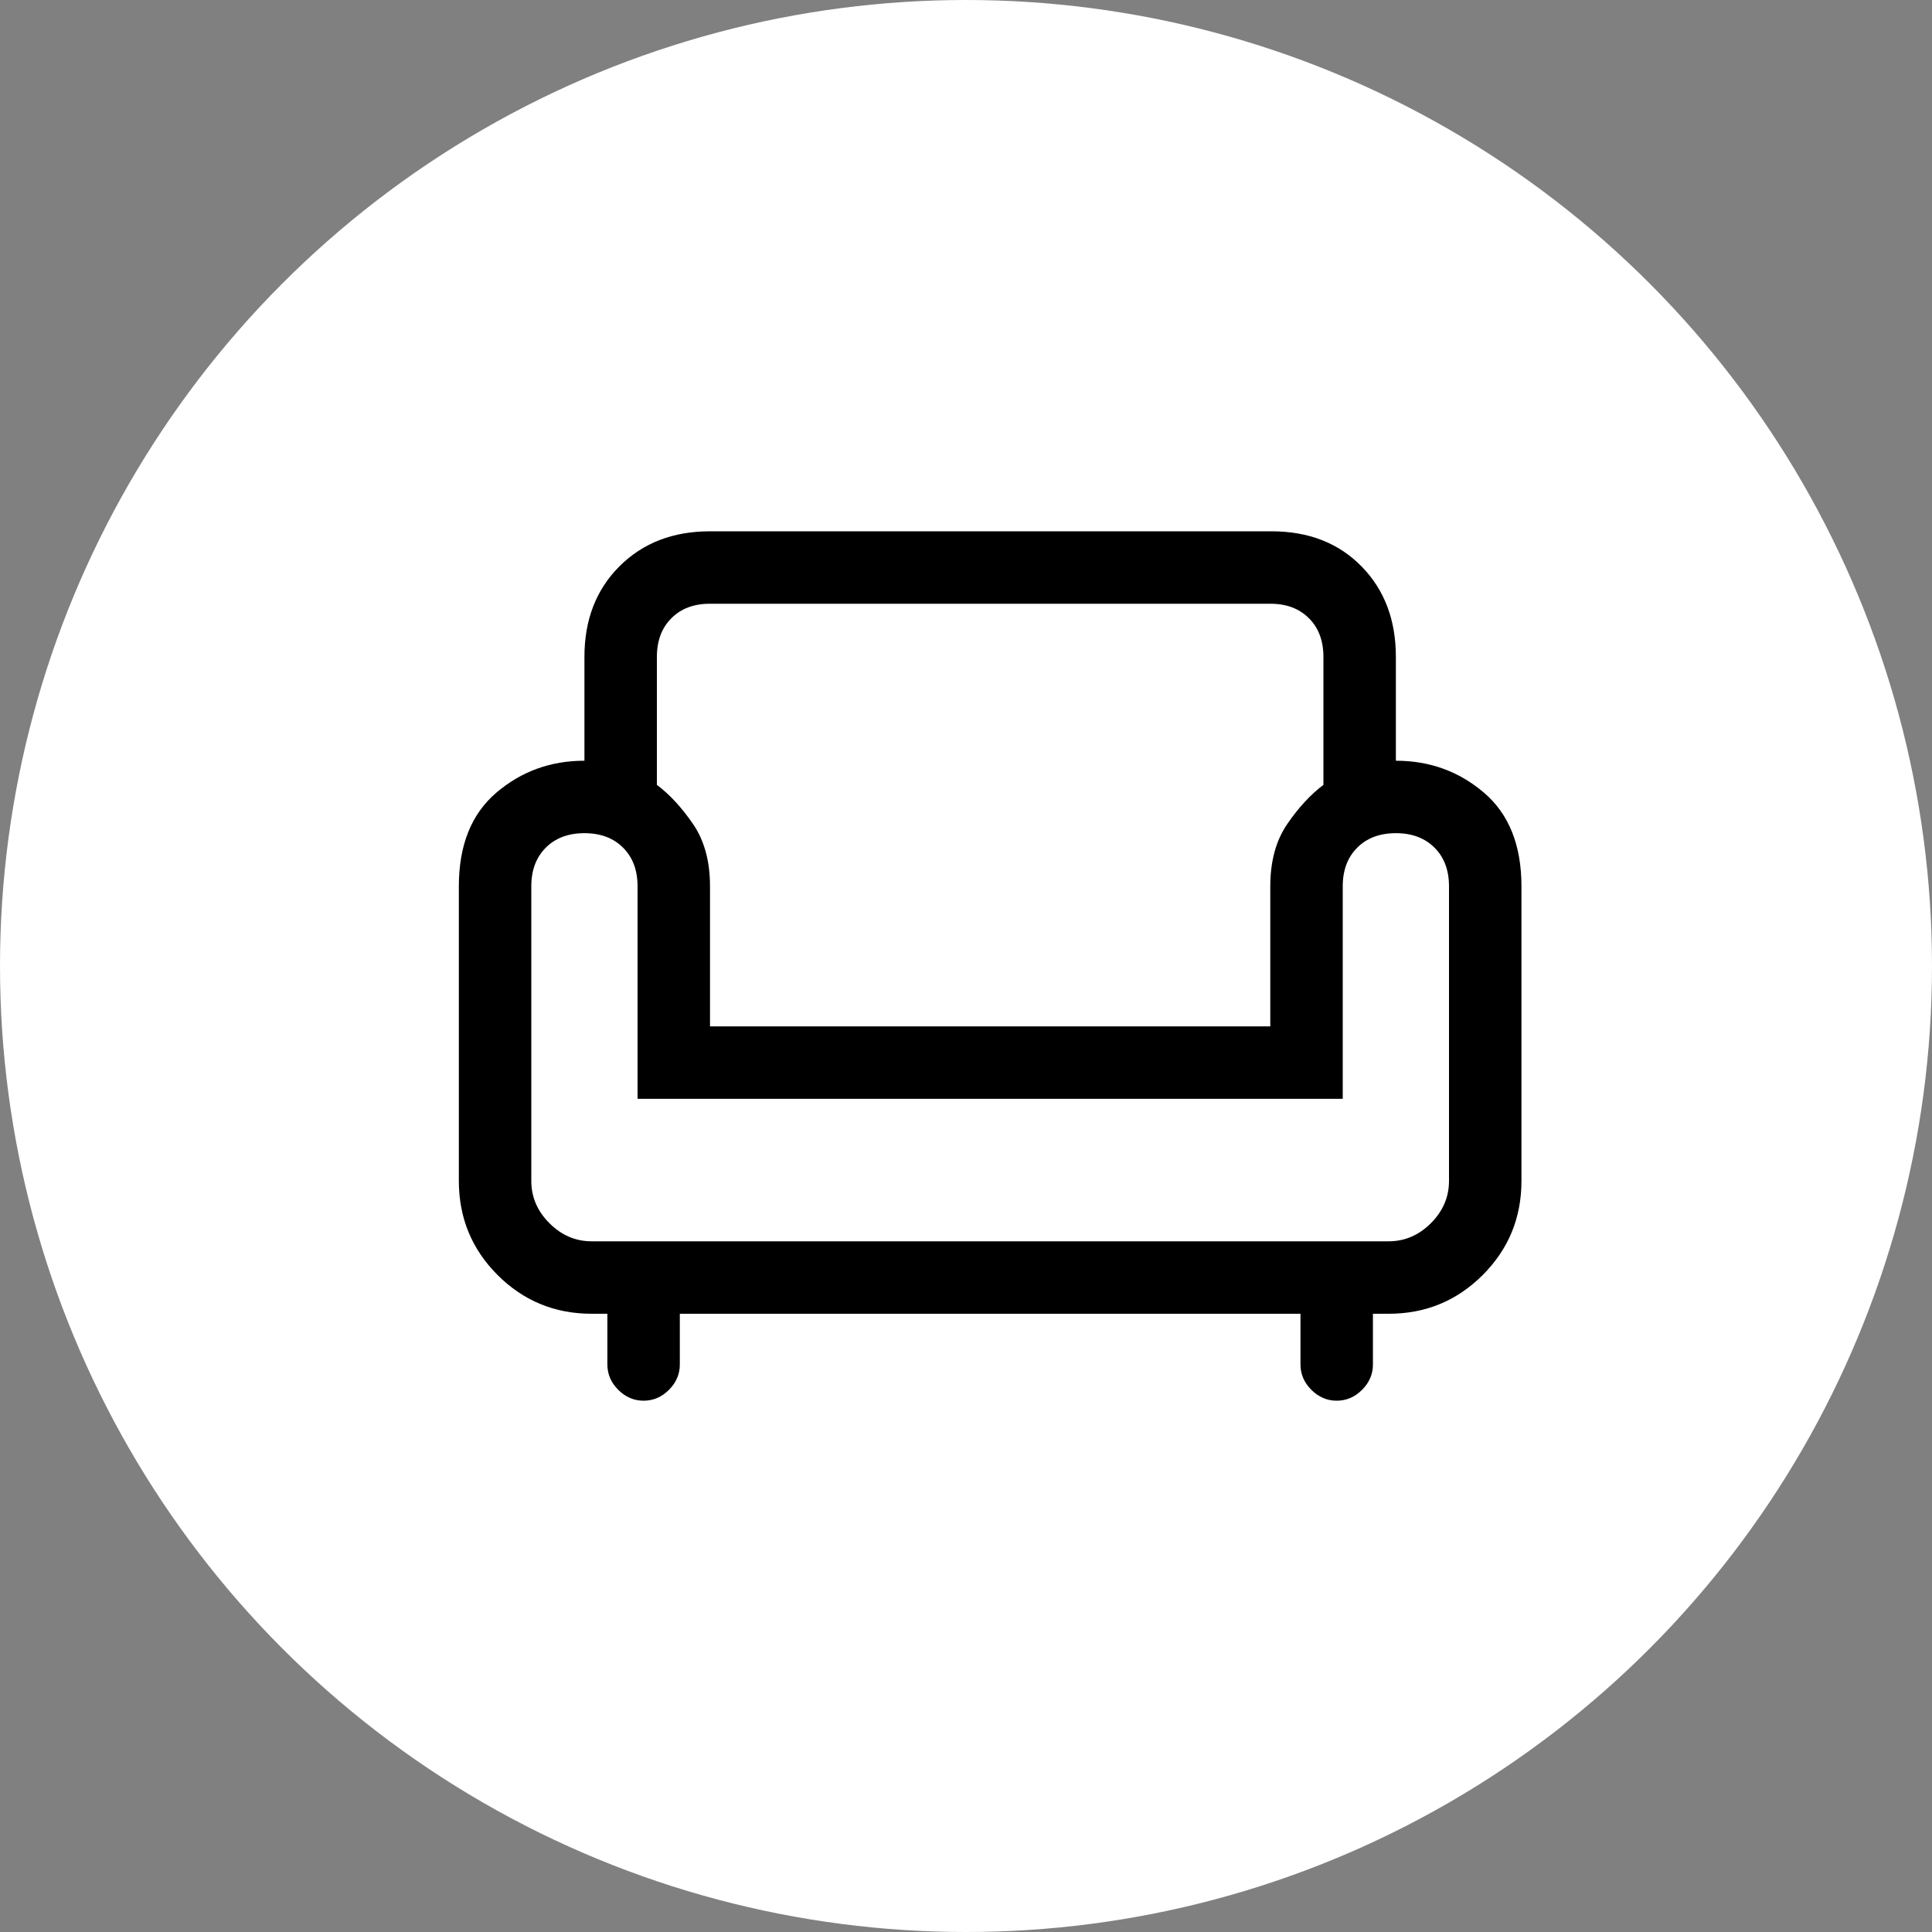
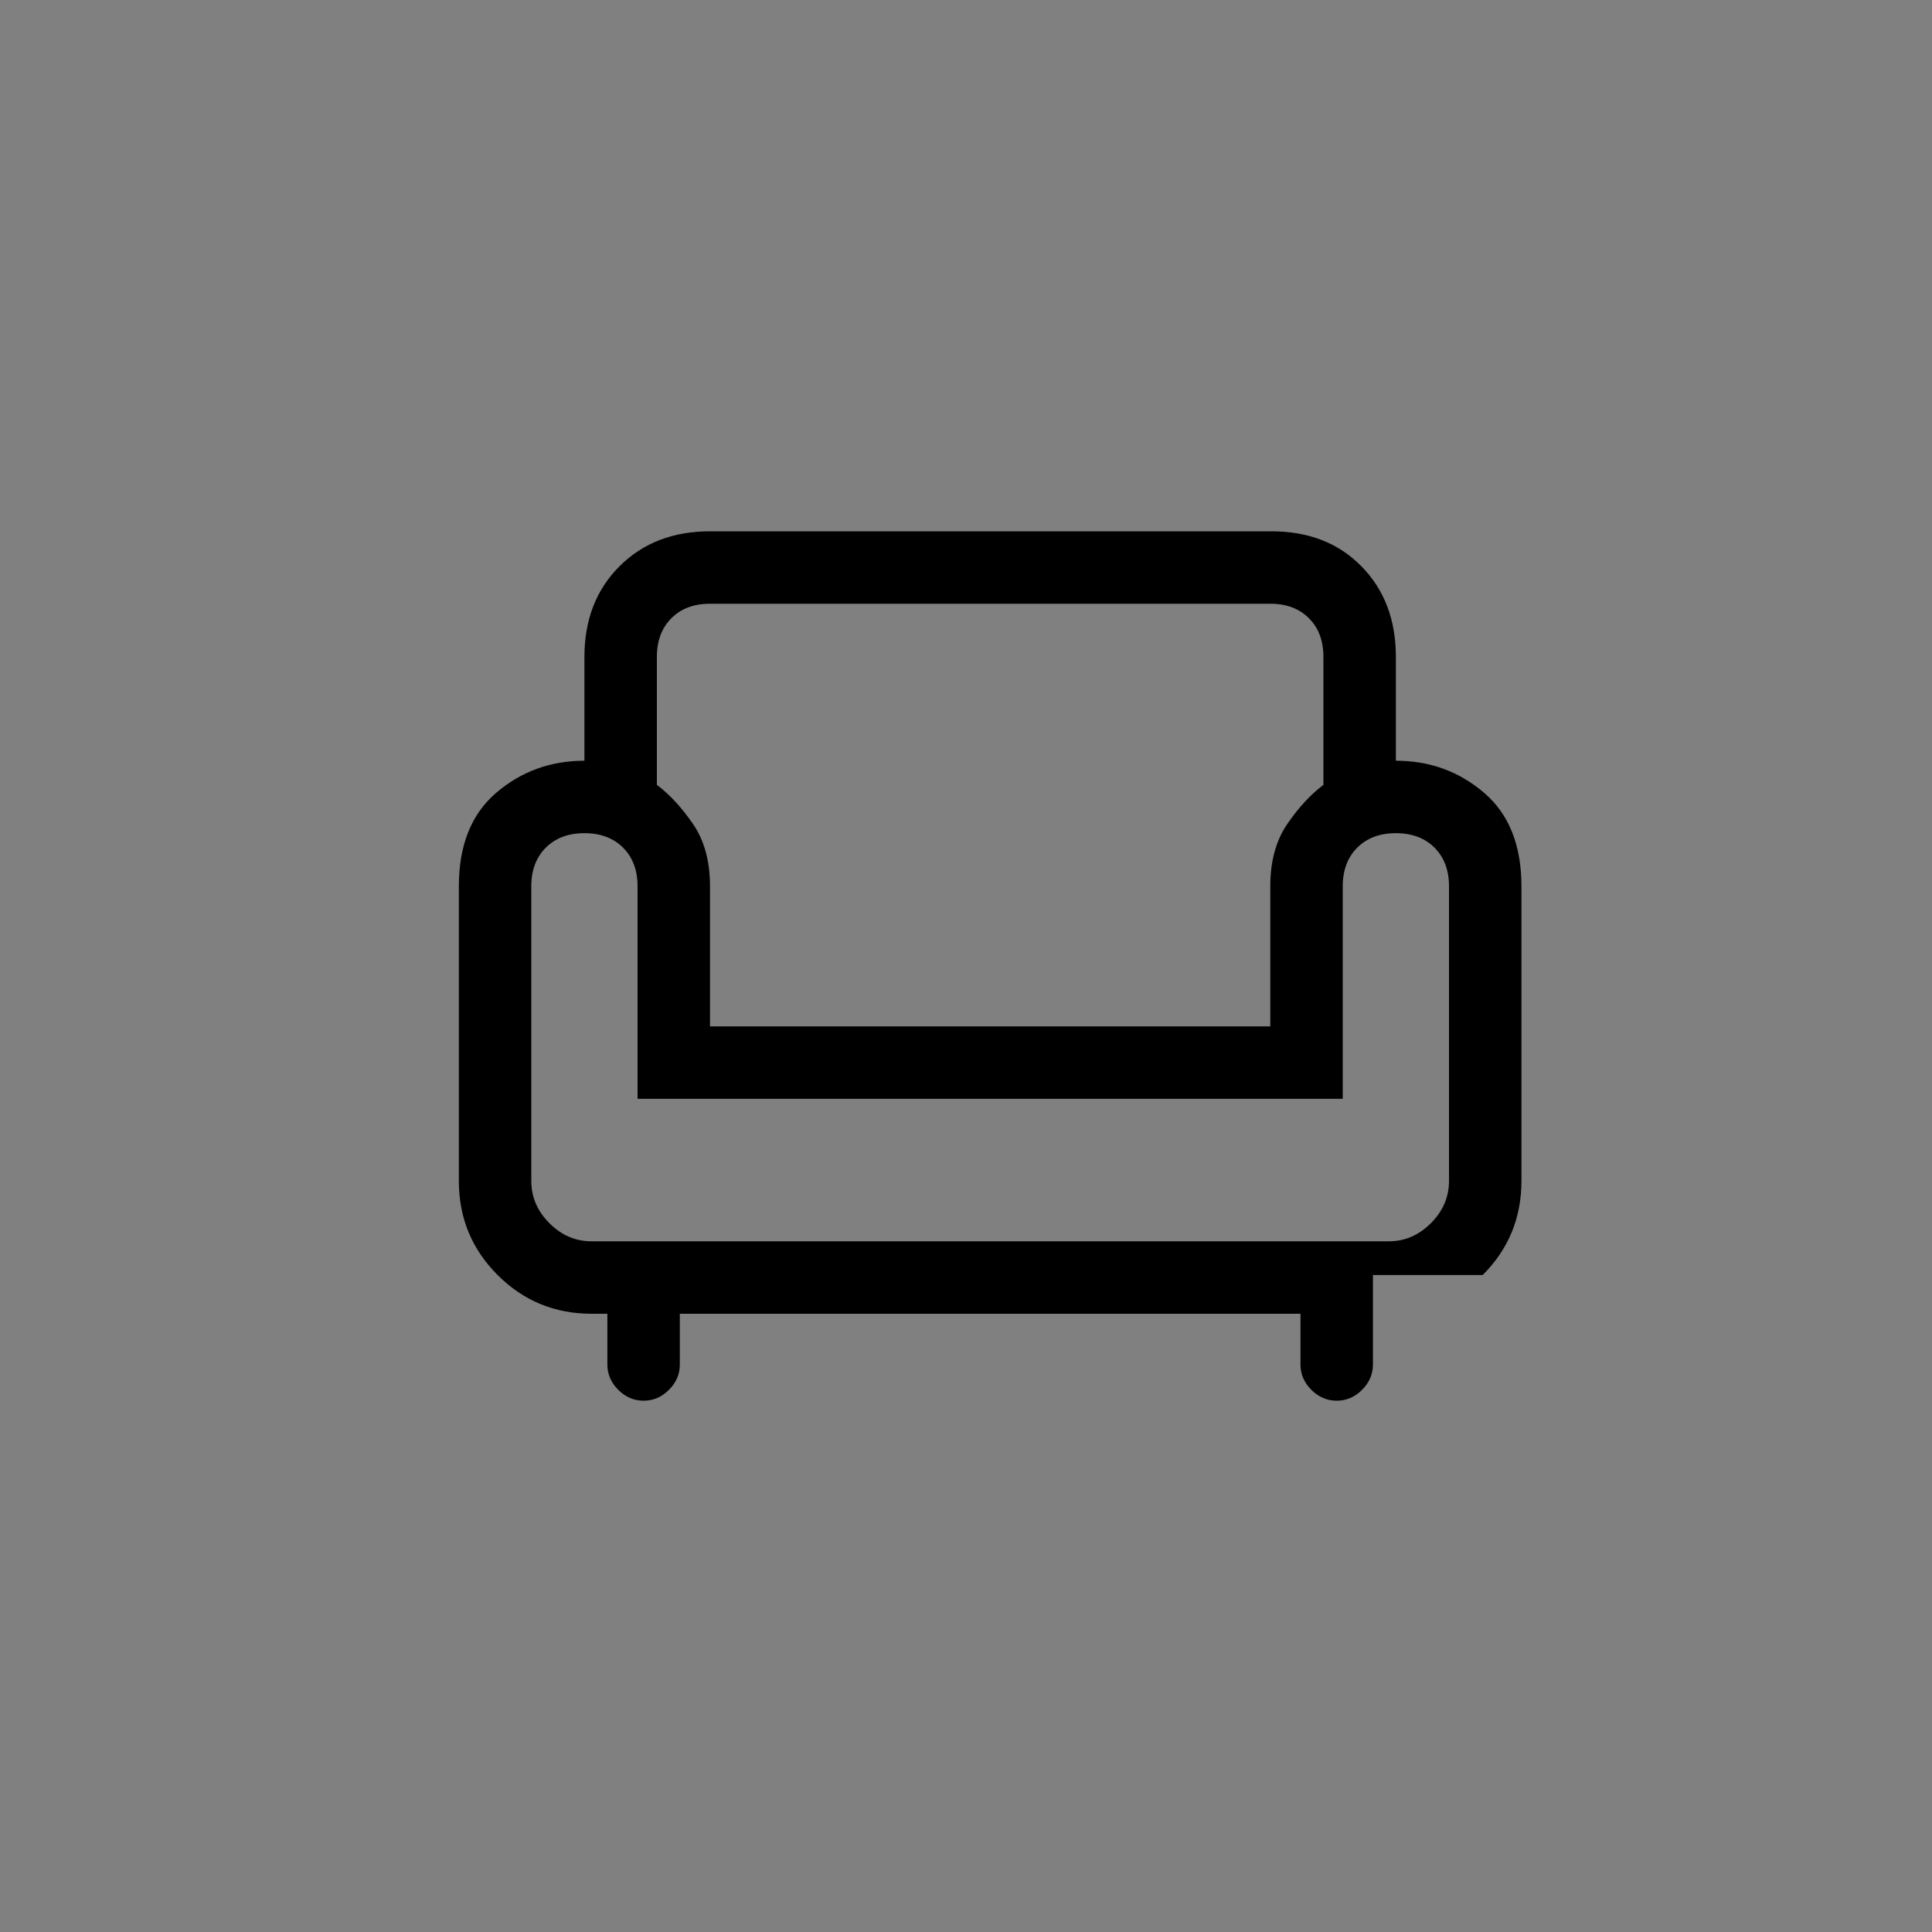
<svg xmlns="http://www.w3.org/2000/svg" width="80" height="80" viewBox="0 0 80 80" fill="none">
  <rect x="0" y="0" width="80" height="80" fill="#808080" stroke="none" />
-   <circle cx="40" cy="40" r="40" fill="white" />
-   <path d="M26.65 58C26.25 58 25.9 57.85 25.6 57.55C25.3 57.25 25.15 56.9 25.15 56.5V54.4H24.5C22.972 54.4 21.674 53.865 20.604 52.796C19.535 51.726 19 50.428 19 48.9V36.7C19 35 19.517 33.708 20.55 32.825C21.583 31.942 22.8 31.5 24.2 31.5V27.2C24.2 25.667 24.683 24.417 25.65 23.45C26.617 22.483 27.867 22 29.4 22H52.65C54.183 22 55.425 22.483 56.375 23.45C57.325 24.417 57.8 25.667 57.8 27.2V31.5C59.2 31.5 60.417 31.942 61.45 32.825C62.483 33.708 63 35 63 36.7V48.9C63 50.428 62.465 51.726 61.396 52.796C60.326 53.865 59.028 54.4 57.5 54.4H56.85V56.5C56.85 56.9 56.7 57.25 56.4 57.55C56.1 57.85 55.75 58 55.35 58C54.95 58 54.6 57.85 54.3 57.55C54 57.25 53.85 56.9 53.85 56.5V54.4H28.15V56.5C28.15 56.9 28 57.25 27.7 57.55C27.4 57.85 27.05 58 26.65 58ZM24.5 51.4H57.5C58.167 51.4 58.75 51.15 59.25 50.65C59.75 50.15 60 49.567 60 48.9V36.7C60 36.033 59.8 35.5 59.4 35.1C59 34.7 58.467 34.5 57.8 34.5C57.133 34.5 56.6 34.7 56.2 35.1C55.8 35.5 55.6 36.033 55.6 36.7V45.5H26.4V36.7C26.4 36.033 26.2 35.5 25.8 35.1C25.4 34.7 24.867 34.5 24.2 34.5C23.533 34.5 23 34.7 22.6 35.1C22.2 35.5 22 36.033 22 36.7V48.9C22 49.567 22.25 50.15 22.75 50.65C23.25 51.15 23.833 51.4 24.5 51.4ZM29.4 42.5H52.6V36.7C52.6 35.667 52.833 34.808 53.3 34.125C53.767 33.442 54.267 32.9 54.8 32.5V27.2C54.8 26.533 54.6 26 54.2 25.6C53.8 25.2 53.271 25 52.613 25H29.387C28.729 25 28.2 25.2 27.8 25.6C27.4 26 27.2 26.533 27.2 27.2V32.5C27.733 32.9 28.233 33.442 28.7 34.125C29.167 34.808 29.4 35.667 29.4 36.7V42.5Z" fill="black" />
+   <path d="M26.65 58C26.25 58 25.9 57.85 25.6 57.55C25.3 57.25 25.15 56.9 25.15 56.5V54.4H24.5C22.972 54.4 21.674 53.865 20.604 52.796C19.535 51.726 19 50.428 19 48.9V36.7C19 35 19.517 33.708 20.55 32.825C21.583 31.942 22.8 31.5 24.2 31.5V27.2C24.2 25.667 24.683 24.417 25.65 23.45C26.617 22.483 27.867 22 29.4 22H52.65C54.183 22 55.425 22.483 56.375 23.45C57.325 24.417 57.8 25.667 57.8 27.2V31.5C59.2 31.5 60.417 31.942 61.45 32.825C62.483 33.708 63 35 63 36.7V48.9C63 50.428 62.465 51.726 61.396 52.796H56.85V56.5C56.85 56.9 56.7 57.25 56.4 57.55C56.1 57.85 55.75 58 55.35 58C54.95 58 54.6 57.85 54.3 57.55C54 57.25 53.85 56.9 53.85 56.5V54.4H28.15V56.5C28.15 56.9 28 57.25 27.7 57.55C27.4 57.85 27.05 58 26.65 58ZM24.5 51.4H57.5C58.167 51.4 58.75 51.15 59.25 50.65C59.75 50.15 60 49.567 60 48.9V36.7C60 36.033 59.8 35.5 59.4 35.1C59 34.7 58.467 34.5 57.8 34.5C57.133 34.5 56.6 34.7 56.2 35.1C55.8 35.5 55.6 36.033 55.6 36.7V45.5H26.4V36.7C26.4 36.033 26.2 35.5 25.8 35.1C25.4 34.7 24.867 34.5 24.2 34.5C23.533 34.5 23 34.7 22.6 35.1C22.2 35.5 22 36.033 22 36.7V48.9C22 49.567 22.25 50.15 22.75 50.65C23.25 51.15 23.833 51.4 24.5 51.4ZM29.4 42.5H52.6V36.7C52.6 35.667 52.833 34.808 53.3 34.125C53.767 33.442 54.267 32.9 54.8 32.5V27.2C54.8 26.533 54.6 26 54.2 25.6C53.8 25.2 53.271 25 52.613 25H29.387C28.729 25 28.2 25.2 27.8 25.6C27.4 26 27.2 26.533 27.2 27.2V32.5C27.733 32.9 28.233 33.442 28.7 34.125C29.167 34.808 29.4 35.667 29.4 36.7V42.5Z" fill="black" />
</svg>